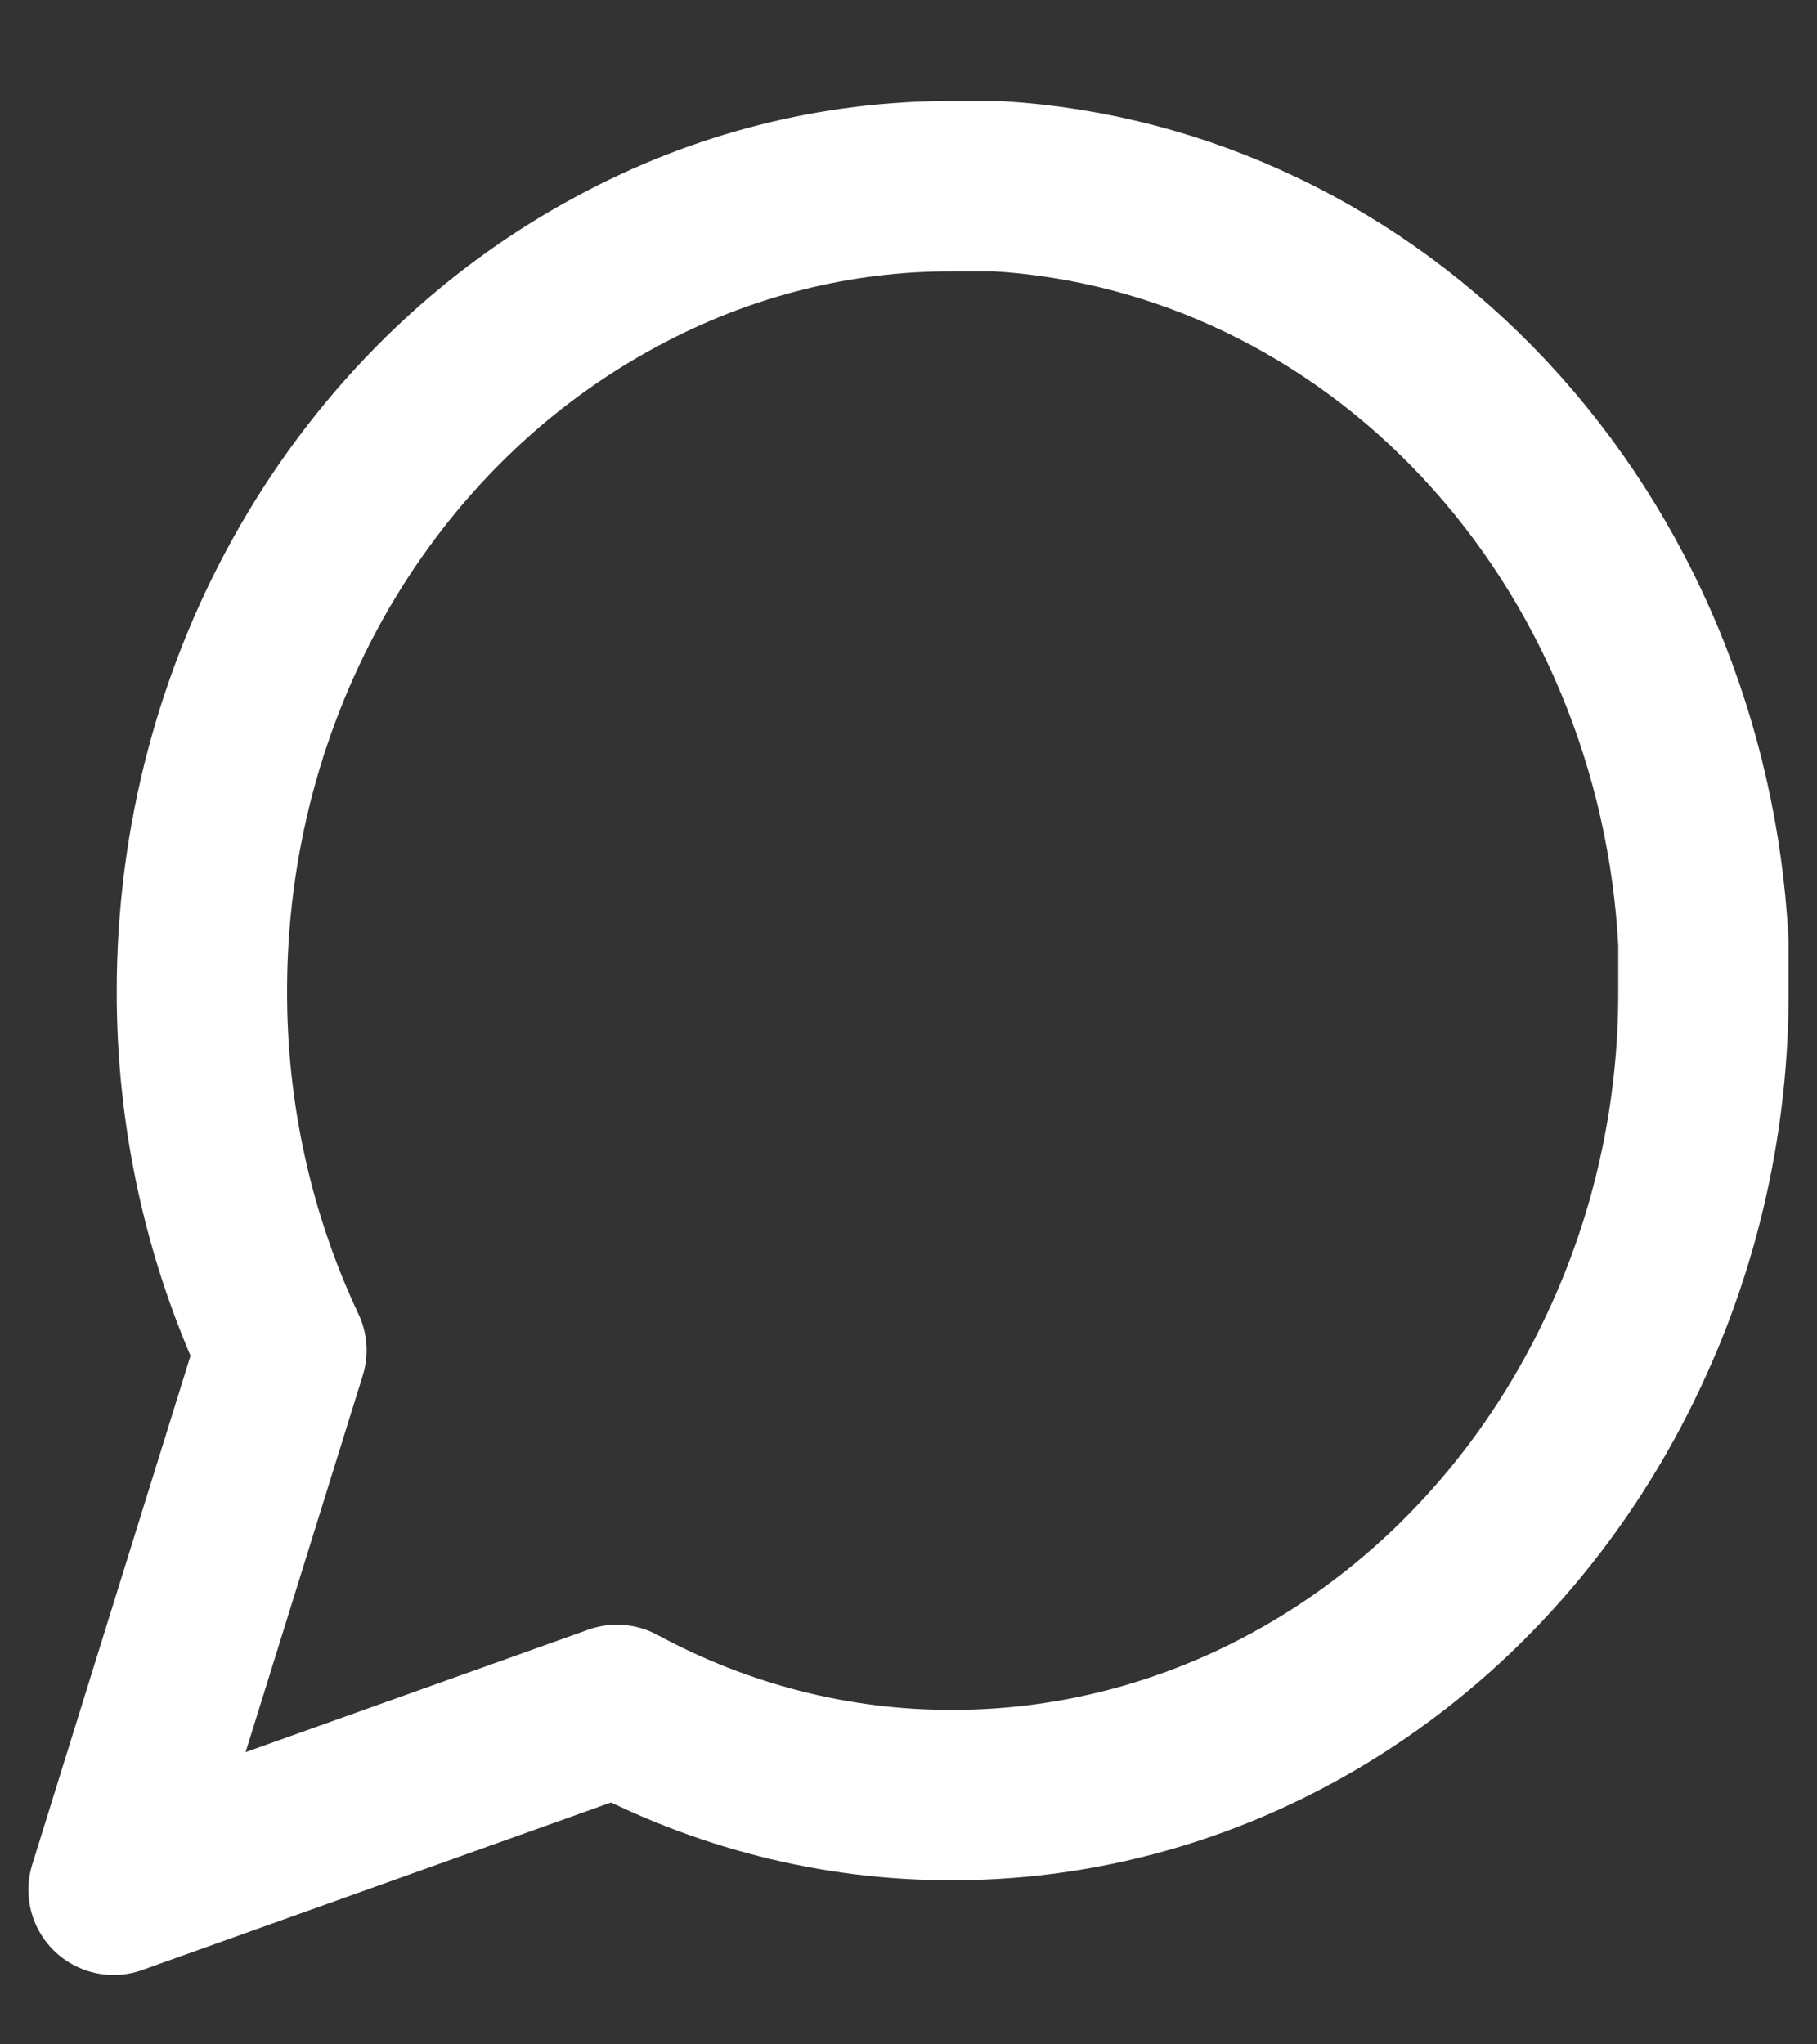
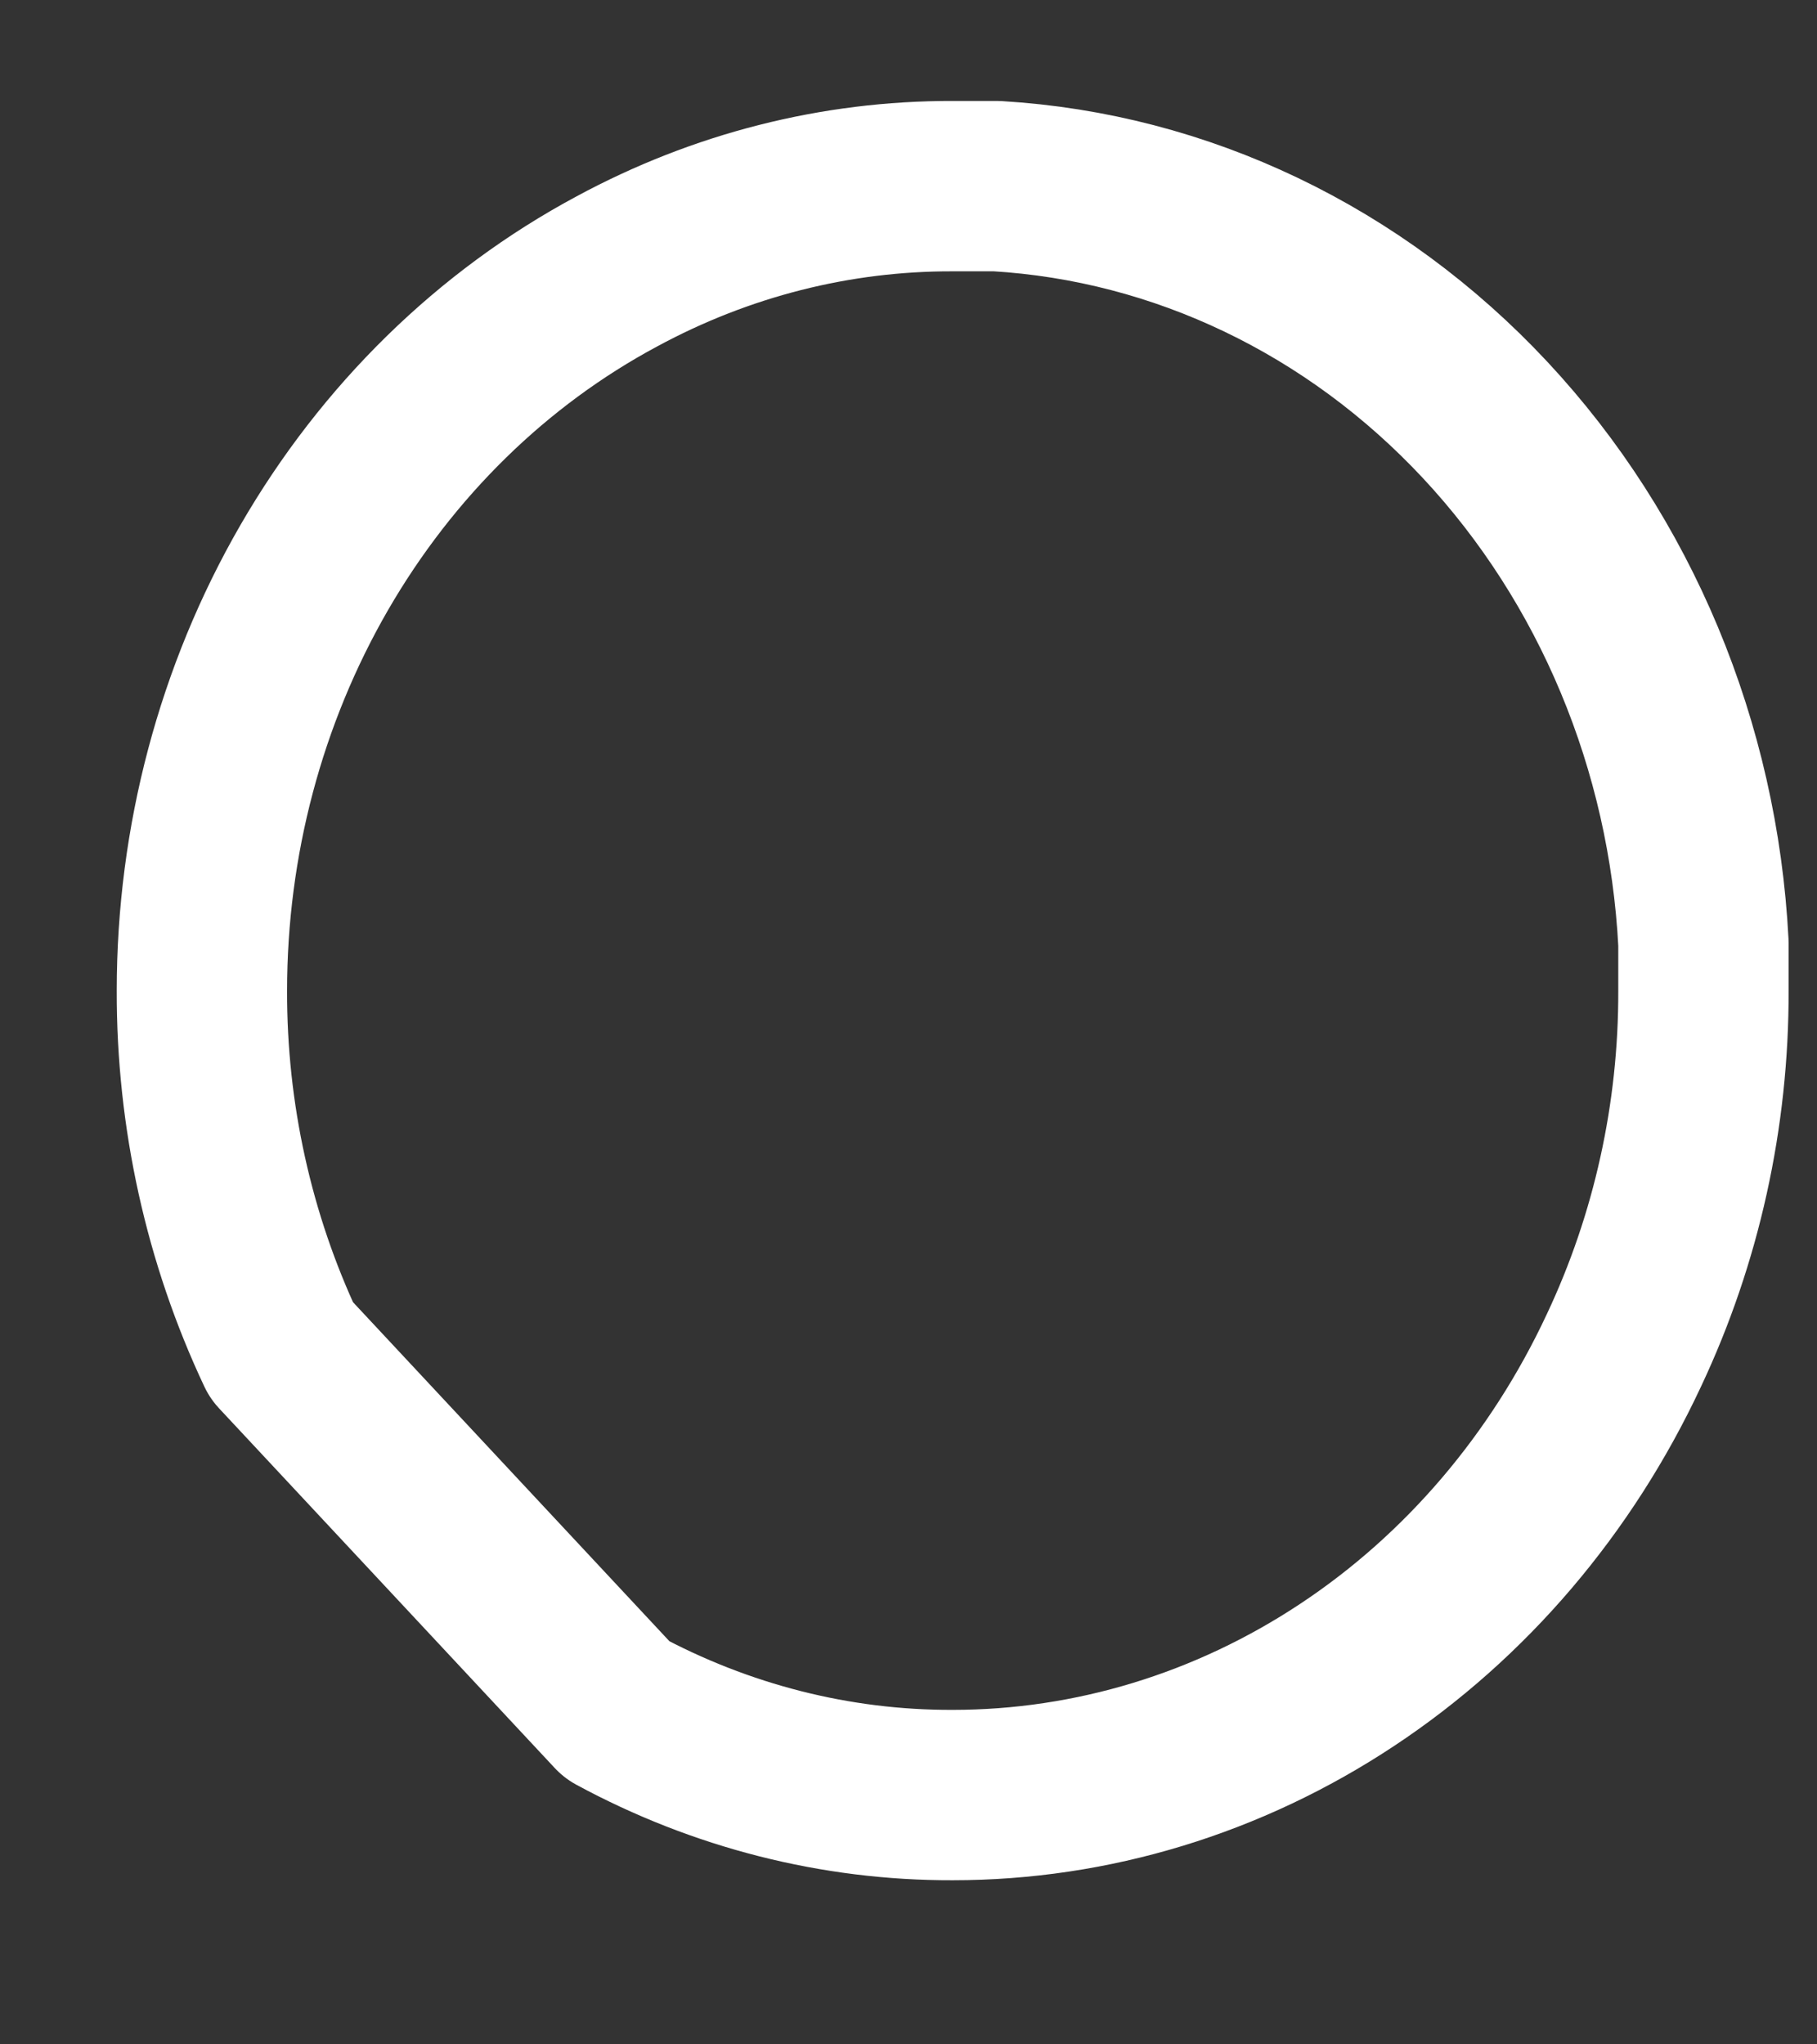
<svg xmlns="http://www.w3.org/2000/svg" width="16" height="18" viewBox="0 0 16 18" fill="none">
  <rect x="0" y="0" width="16" height="18" fill="#333333" stroke="none" />
-   <path d="M15 8.722C15.003 9.822 14.763 10.907 14.3 11.889C13.751 13.065 12.908 14.055 11.864 14.746C10.82 15.438 9.616 15.805 8.389 15.805C7.362 15.808 6.35 15.551 5.433 15.055L1 16.639L2.478 11.889C2.015 10.907 1.775 9.822 1.778 8.722C1.778 7.407 2.12 6.118 2.766 4.999C3.412 3.881 4.335 2.977 5.433 2.389C6.35 1.893 7.362 1.636 8.389 1.639H8.778C10.399 1.735 11.93 2.468 13.078 3.698C14.226 4.928 14.911 6.568 15 8.305V8.722Z" stroke="white" stroke-width="1.5" stroke-linecap="round" stroke-linejoin="round" />
+   <path d="M15 8.722C15.003 9.822 14.763 10.907 14.3 11.889C13.751 13.065 12.908 14.055 11.864 14.746C10.82 15.438 9.616 15.805 8.389 15.805C7.362 15.808 6.35 15.551 5.433 15.055L2.478 11.889C2.015 10.907 1.775 9.822 1.778 8.722C1.778 7.407 2.12 6.118 2.766 4.999C3.412 3.881 4.335 2.977 5.433 2.389C6.35 1.893 7.362 1.636 8.389 1.639H8.778C10.399 1.735 11.93 2.468 13.078 3.698C14.226 4.928 14.911 6.568 15 8.305V8.722Z" stroke="white" stroke-width="1.5" stroke-linecap="round" stroke-linejoin="round" />
</svg>